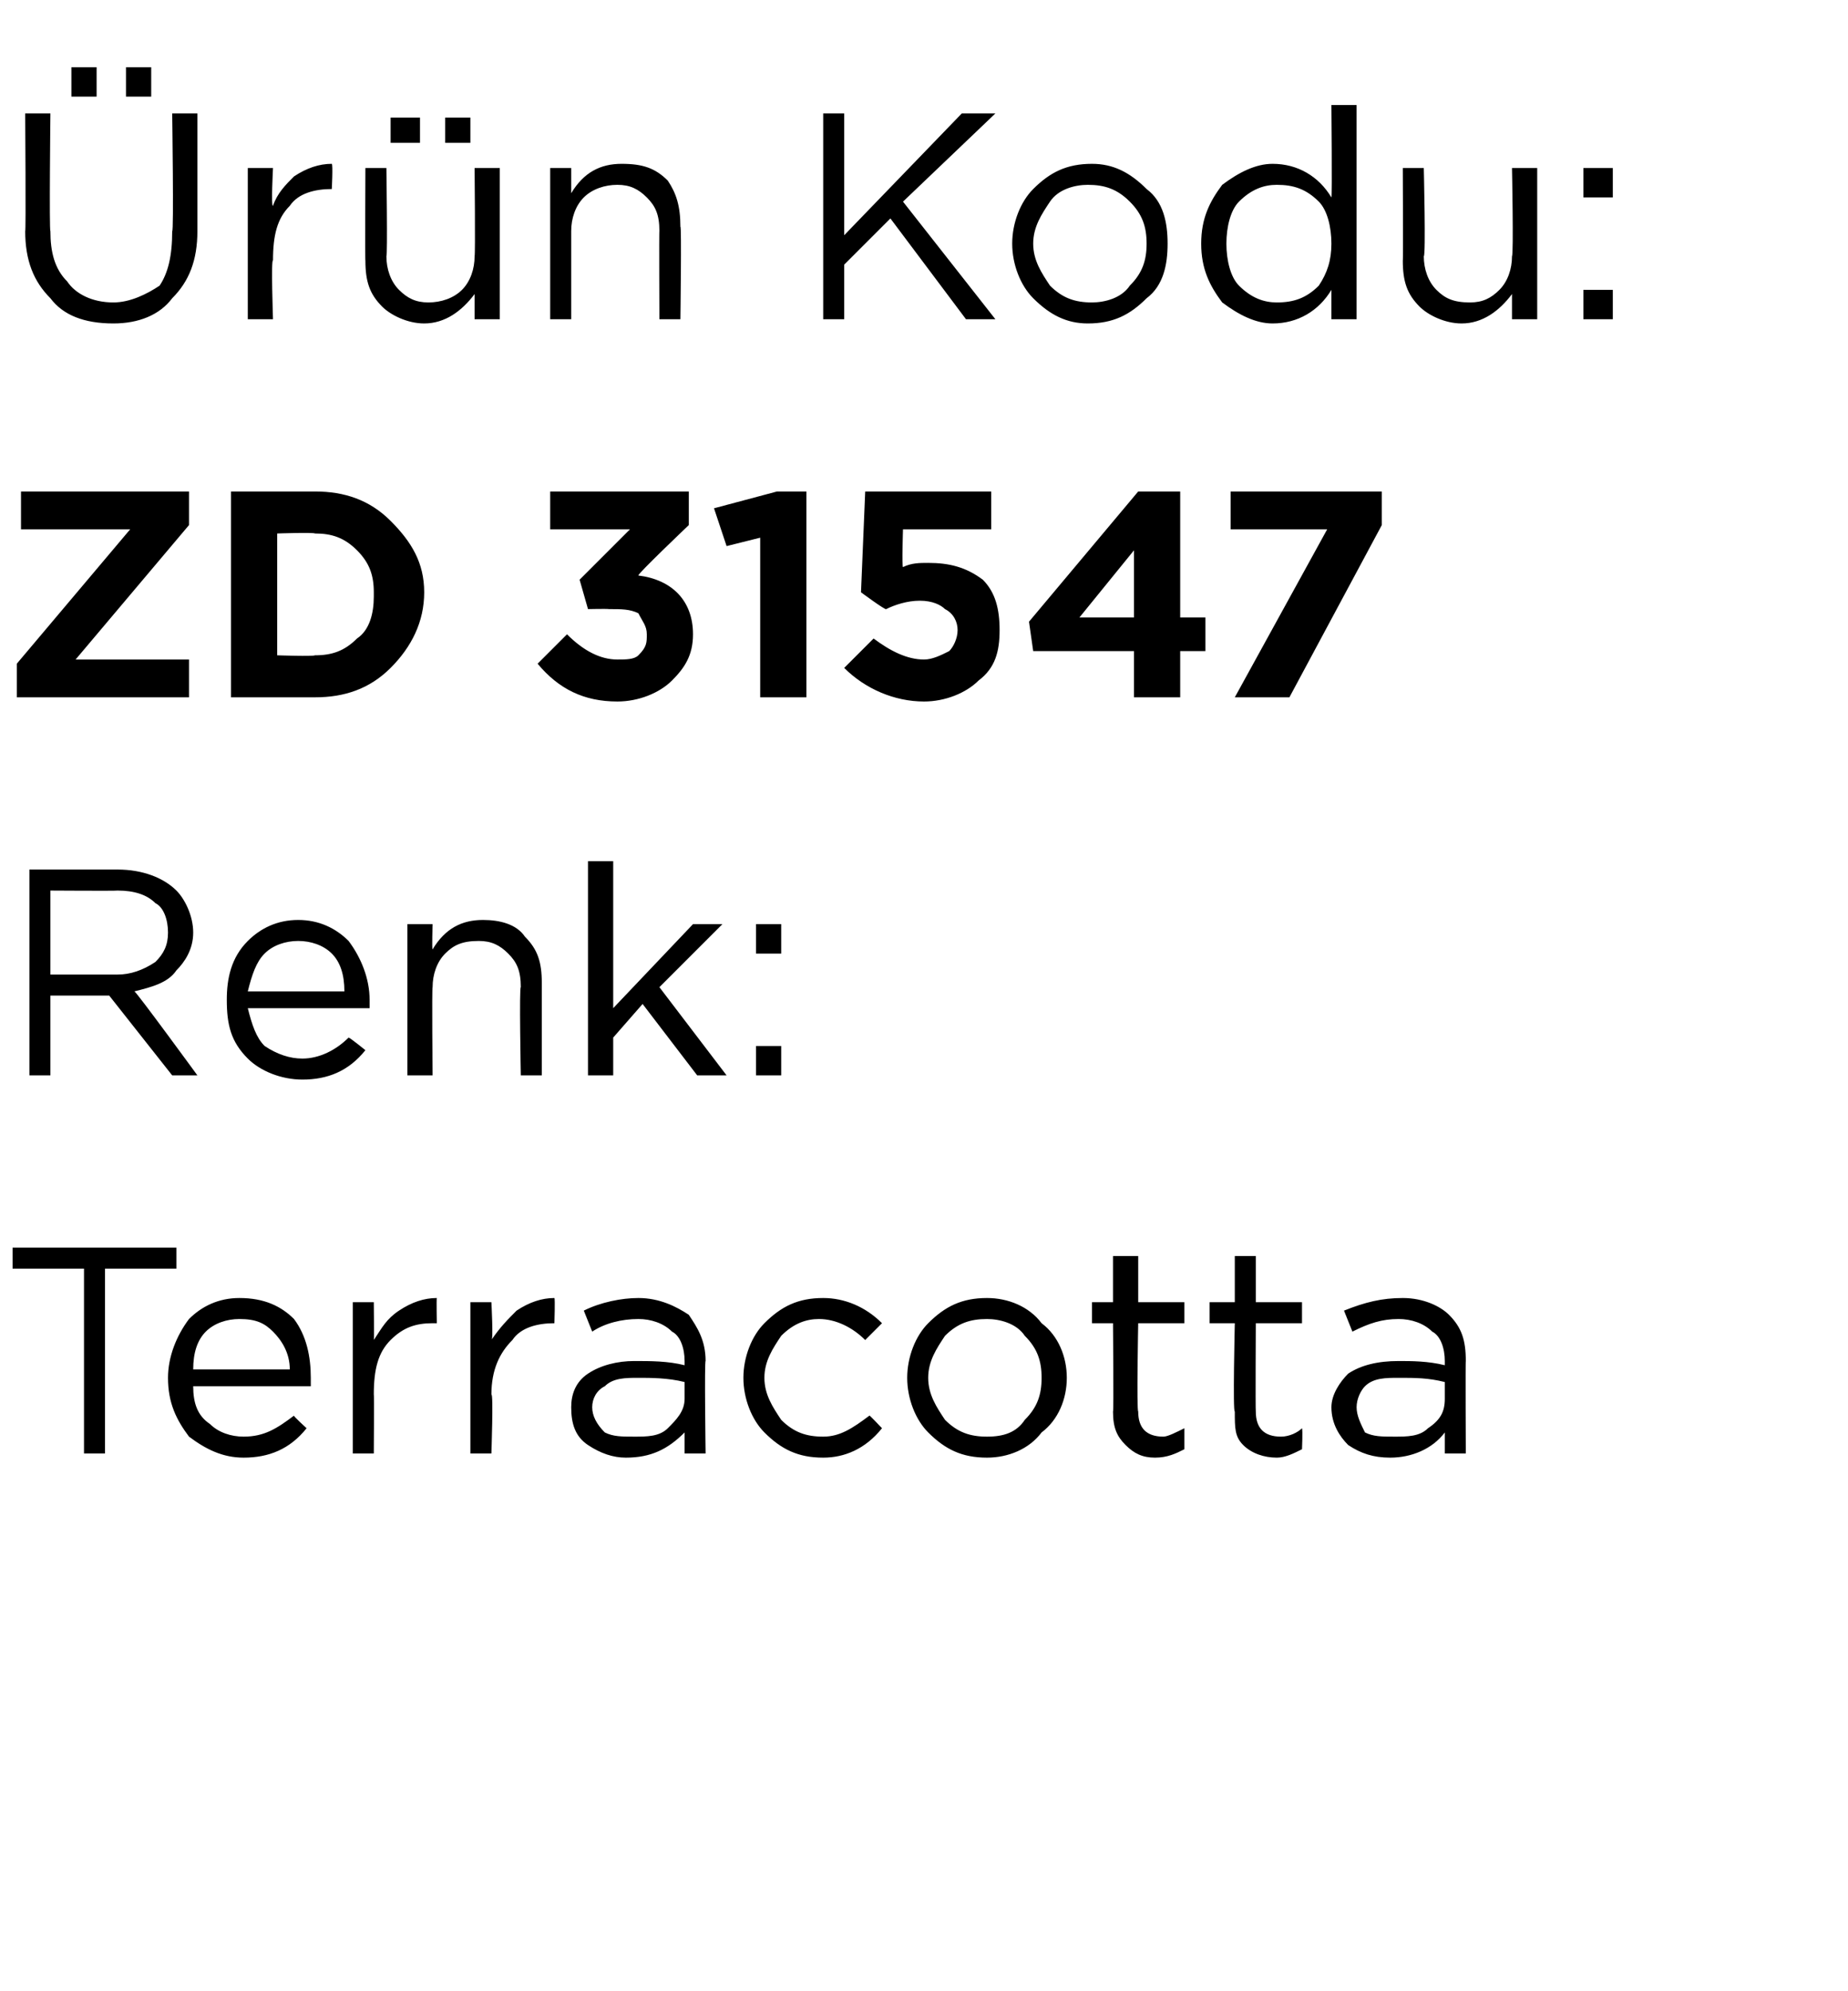
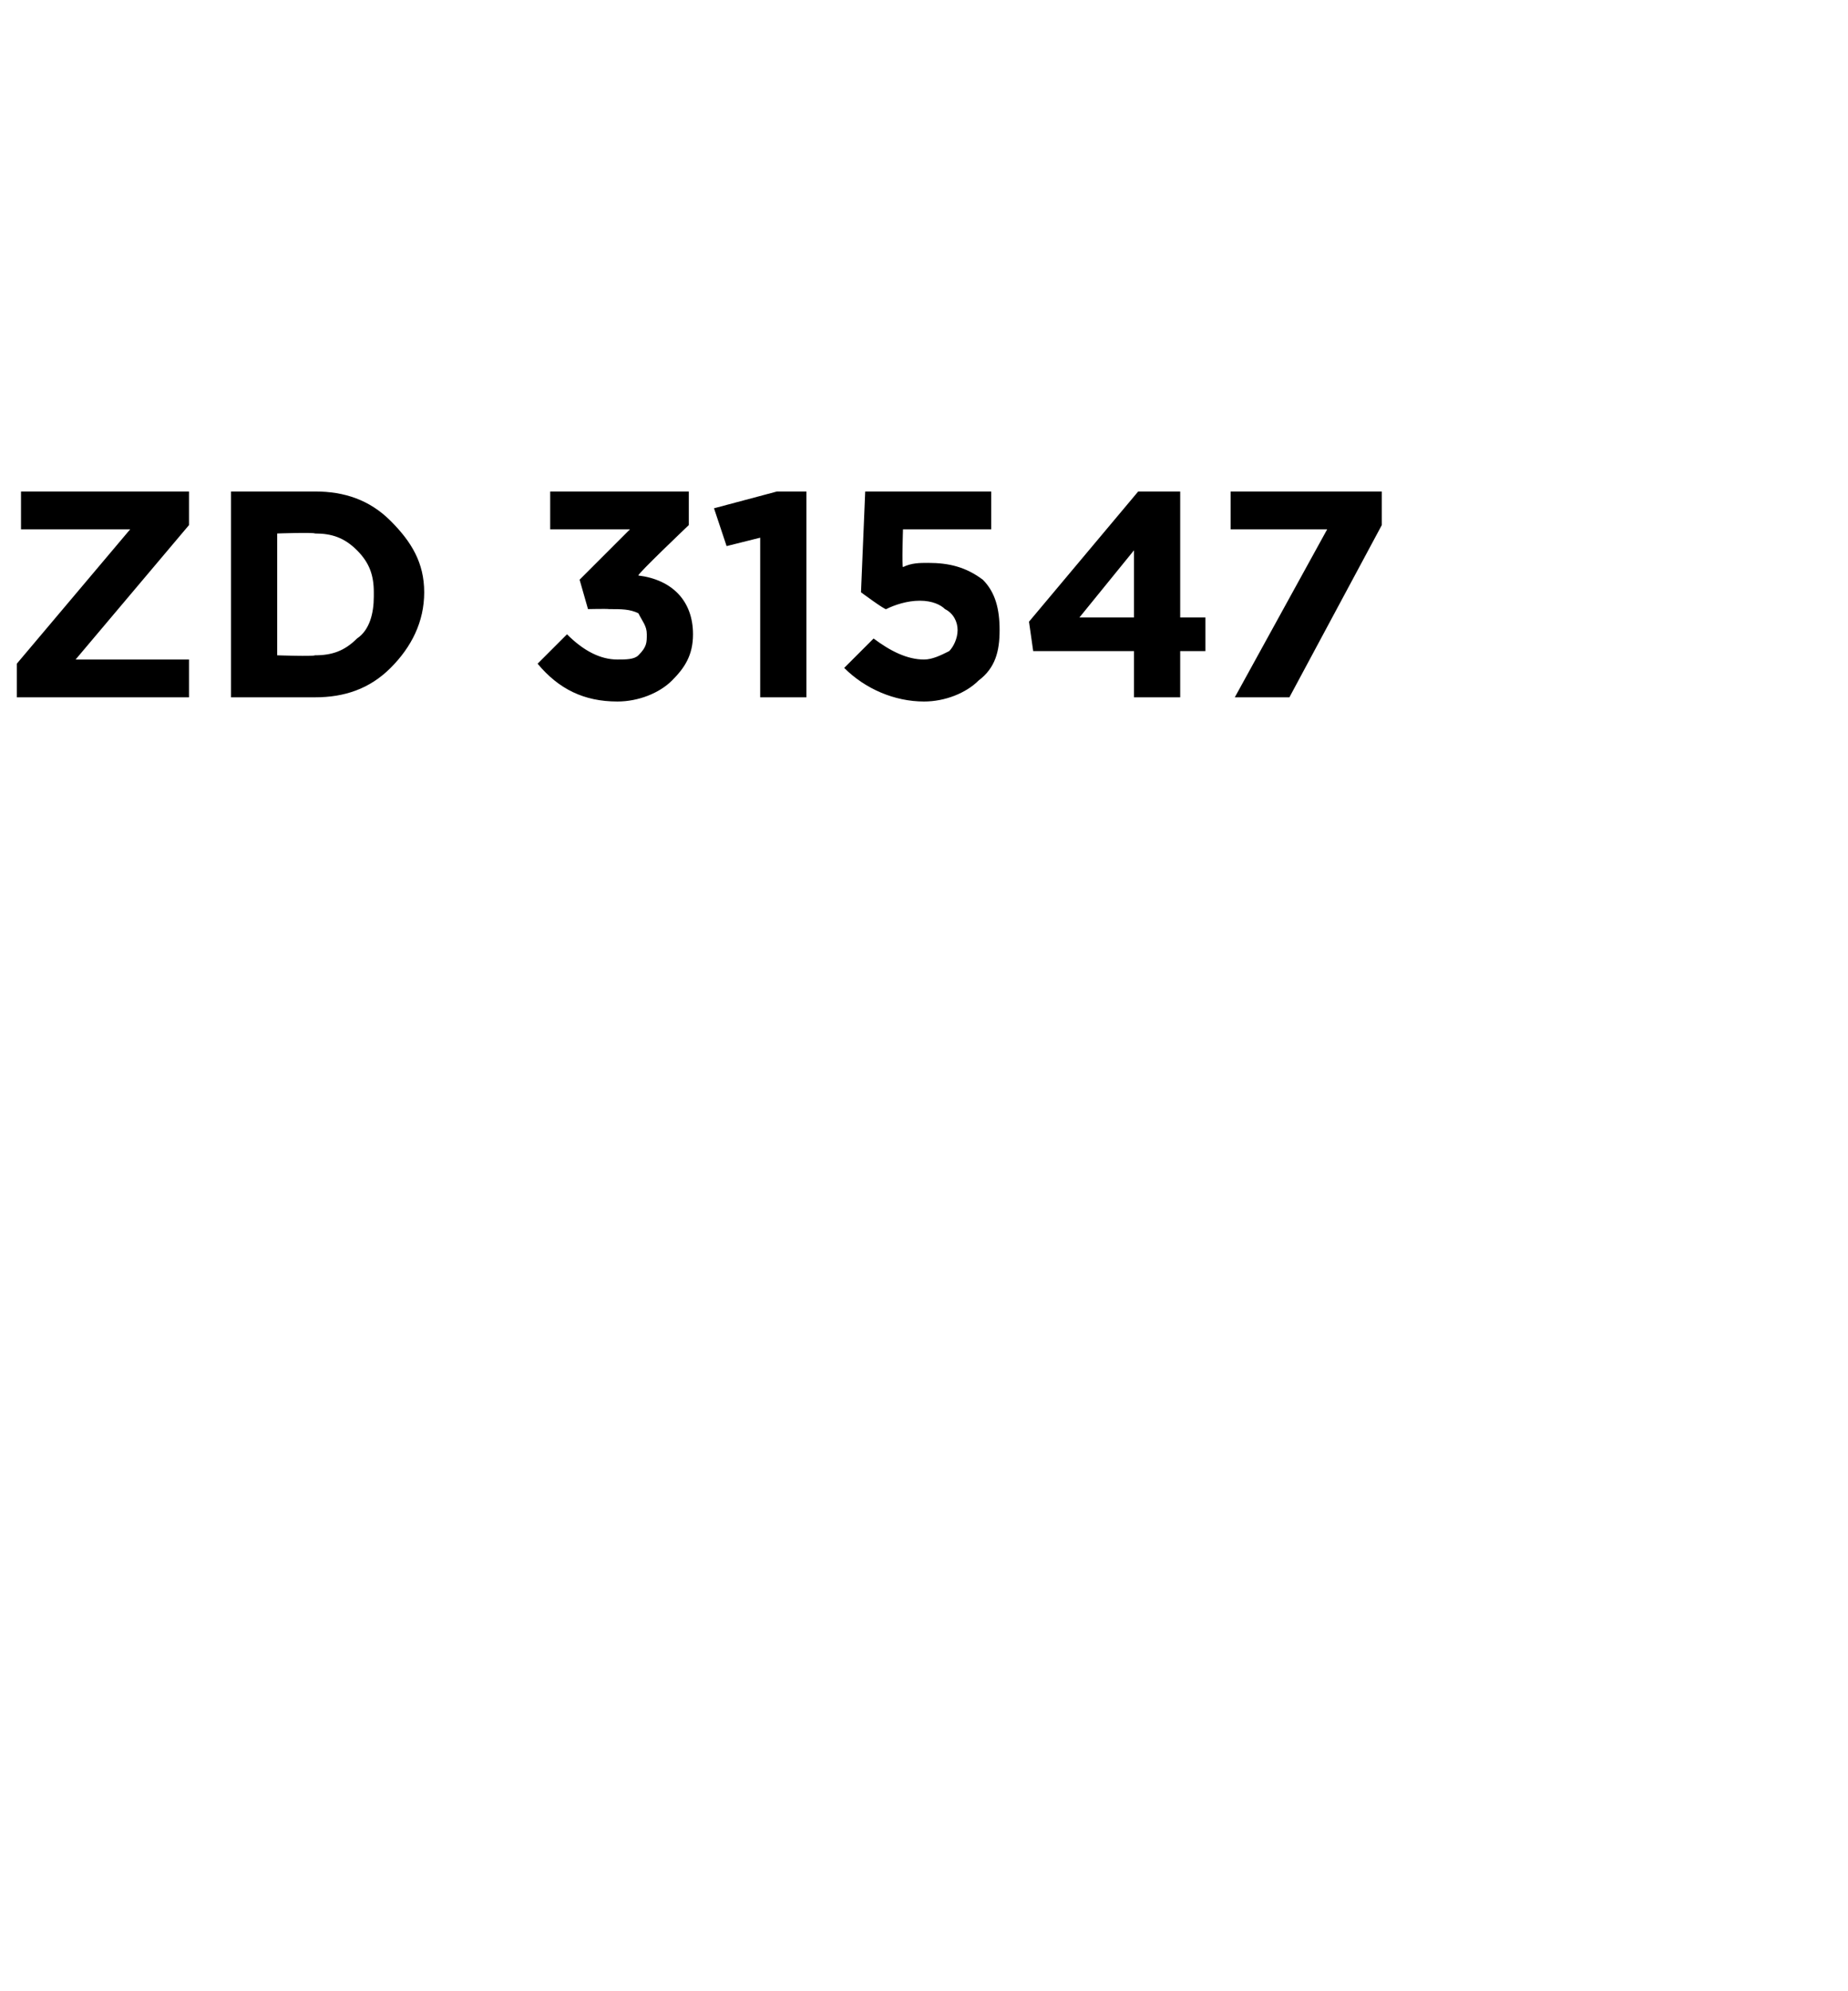
<svg xmlns="http://www.w3.org/2000/svg" version="1.1" width="44px" height="47.4px" viewBox="0 -2 44 47.4" style="top:-2px">
  <desc>r n Kodu: ZD 31547 Renk: Terracotta</desc>
  <defs />
  <g id="Polygon407424">
-     <path d="M 2 32.6 L 2 28.2 L 0.3 28.2 L 0.3 27.7 L 4.2 27.7 L 4.2 28.2 L 2.5 28.2 L 2.5 32.6 L 2 32.6 Z M 7.3 32 C 6.9 32.5 6.4 32.7 5.8 32.7 C 5.3 32.7 4.9 32.5 4.5 32.2 C 4.2 31.8 4 31.4 4 30.8 C 4 30.8 4 30.8 4 30.8 C 4 30.3 4.2 29.8 4.5 29.4 C 4.8 29.1 5.2 28.9 5.7 28.9 C 6.3 28.9 6.7 29.1 7 29.4 C 7.3 29.8 7.4 30.3 7.4 30.8 C 7.4 30.9 7.4 30.9 7.4 31 C 7.4 31 4.6 31 4.6 31 C 4.6 31.4 4.7 31.7 5 31.9 C 5.2 32.1 5.5 32.2 5.8 32.2 C 6.3 32.2 6.6 32 7 31.7 C 6.97 31.7 7.3 32 7.3 32 C 7.3 32 7.3 32 7.3 32 Z M 4.6 30.6 C 4.6 30.6 6.9 30.6 6.9 30.6 C 6.9 30.2 6.7 29.9 6.5 29.7 C 6.3 29.5 6.1 29.4 5.7 29.4 C 5.4 29.4 5.1 29.5 4.9 29.7 C 4.7 29.9 4.6 30.2 4.6 30.6 Z M 8.4 32.6 L 8.4 29 L 8.9 29 C 8.9 29 8.91 29.93 8.9 29.9 C 9.1 29.6 9.2 29.4 9.5 29.2 C 9.8 29 10.1 28.9 10.4 28.9 C 10.39 28.92 10.4 29.5 10.4 29.5 C 10.4 29.5 10.35 29.5 10.3 29.5 C 9.9 29.5 9.6 29.6 9.3 29.9 C 9 30.2 8.9 30.6 8.9 31.2 C 8.91 31.16 8.9 32.6 8.9 32.6 L 8.4 32.6 Z M 11.2 32.6 L 11.2 29 L 11.7 29 C 11.7 29 11.75 29.93 11.7 29.9 C 11.9 29.6 12.1 29.4 12.3 29.2 C 12.6 29 12.9 28.9 13.2 28.9 C 13.22 28.92 13.2 29.5 13.2 29.5 C 13.2 29.5 13.18 29.5 13.2 29.5 C 12.8 29.5 12.4 29.6 12.2 29.9 C 11.9 30.2 11.7 30.6 11.7 31.2 C 11.75 31.16 11.7 32.6 11.7 32.6 L 11.2 32.6 Z M 16.3 32.1 C 15.9 32.5 15.5 32.7 14.9 32.7 C 14.6 32.7 14.3 32.6 14 32.4 C 13.7 32.2 13.6 31.9 13.6 31.5 C 13.6 31.5 13.6 31.5 13.6 31.5 C 13.6 31.2 13.7 30.9 14 30.7 C 14.3 30.5 14.7 30.4 15.1 30.4 C 15.5 30.4 15.9 30.4 16.3 30.5 C 16.3 30.5 16.3 30.4 16.3 30.4 C 16.3 30.1 16.2 29.8 16 29.7 C 15.8 29.5 15.5 29.4 15.2 29.4 C 14.8 29.4 14.4 29.5 14.1 29.7 C 14.1 29.7 13.9 29.2 13.9 29.2 C 14.3 29 14.8 28.9 15.2 28.9 C 15.7 28.9 16.1 29.1 16.4 29.3 C 16.6 29.6 16.8 29.9 16.8 30.4 C 16.77 30.39 16.8 32.6 16.8 32.6 L 16.3 32.6 L 16.3 32.1 C 16.3 32.1 16.25 32.05 16.3 32.1 Z M 15.1 32.2 C 15.4 32.2 15.7 32.2 15.9 32 C 16.1 31.8 16.3 31.6 16.3 31.3 C 16.3 31.3 16.3 30.9 16.3 30.9 C 15.9 30.8 15.5 30.8 15.2 30.8 C 14.9 30.8 14.6 30.8 14.4 31 C 14.2 31.1 14.1 31.3 14.1 31.5 C 14.1 31.5 14.1 31.5 14.1 31.5 C 14.1 31.7 14.2 31.9 14.4 32.1 C 14.6 32.2 14.8 32.2 15.1 32.2 Z M 21 32 C 20.6 32.5 20.1 32.7 19.6 32.7 C 19 32.7 18.6 32.5 18.2 32.1 C 17.9 31.8 17.7 31.3 17.7 30.8 C 17.7 30.8 17.7 30.8 17.7 30.8 C 17.7 30.3 17.9 29.8 18.2 29.5 C 18.6 29.1 19 28.9 19.6 28.9 C 20.1 28.9 20.6 29.1 21 29.5 C 21 29.5 20.6 29.9 20.6 29.9 C 20.3 29.6 19.9 29.4 19.5 29.4 C 19.2 29.4 18.9 29.5 18.6 29.8 C 18.4 30.1 18.2 30.4 18.2 30.8 C 18.2 30.8 18.2 30.8 18.2 30.8 C 18.2 31.2 18.4 31.5 18.6 31.8 C 18.9 32.1 19.2 32.2 19.6 32.2 C 20 32.2 20.3 32 20.7 31.7 C 20.68 31.66 21 32 21 32 C 21 32 21.03 31.98 21 32 Z M 23.5 32.7 C 22.9 32.7 22.5 32.5 22.1 32.1 C 21.8 31.8 21.6 31.3 21.6 30.8 C 21.6 30.8 21.6 30.8 21.6 30.8 C 21.6 30.3 21.8 29.8 22.1 29.5 C 22.5 29.1 22.9 28.9 23.5 28.9 C 24 28.9 24.5 29.1 24.8 29.5 C 25.2 29.8 25.4 30.3 25.4 30.8 C 25.4 30.8 25.4 30.8 25.4 30.8 C 25.4 31.3 25.2 31.8 24.8 32.1 C 24.5 32.5 24 32.7 23.5 32.7 Z M 23.5 32.2 C 23.9 32.2 24.2 32.1 24.4 31.8 C 24.7 31.5 24.8 31.2 24.8 30.8 C 24.8 30.8 24.8 30.8 24.8 30.8 C 24.8 30.4 24.7 30.1 24.4 29.8 C 24.2 29.5 23.8 29.4 23.5 29.4 C 23.1 29.4 22.8 29.5 22.5 29.8 C 22.3 30.1 22.1 30.4 22.1 30.8 C 22.1 30.8 22.1 30.8 22.1 30.8 C 22.1 31.2 22.3 31.5 22.5 31.8 C 22.8 32.1 23.1 32.2 23.5 32.2 Z M 28.2 32.5 C 28 32.6 27.8 32.7 27.5 32.7 C 27.2 32.7 27 32.6 26.8 32.4 C 26.6 32.2 26.5 32 26.5 31.6 C 26.52 31.64 26.5 29.5 26.5 29.5 L 26 29.5 L 26 29 L 26.5 29 L 26.5 27.9 L 27.1 27.9 L 27.1 29 L 28.2 29 L 28.2 29.5 L 27.1 29.5 C 27.1 29.5 27.06 31.57 27.1 31.6 C 27.1 32 27.3 32.2 27.7 32.2 C 27.8 32.2 28 32.1 28.2 32 C 28.2 32.05 28.2 32.5 28.2 32.5 C 28.2 32.5 28.2 32.51 28.2 32.5 Z M 31 32.5 C 30.8 32.6 30.6 32.7 30.4 32.7 C 30.1 32.7 29.8 32.6 29.6 32.4 C 29.4 32.2 29.4 32 29.4 31.6 C 29.35 31.64 29.4 29.5 29.4 29.5 L 28.8 29.5 L 28.8 29 L 29.4 29 L 29.4 27.9 L 29.9 27.9 L 29.9 29 L 31 29 L 31 29.5 L 29.9 29.5 C 29.9 29.5 29.89 31.57 29.9 31.6 C 29.9 32 30.1 32.2 30.5 32.2 C 30.7 32.2 30.9 32.1 31 32 C 31.02 32.05 31 32.5 31 32.5 C 31 32.5 31.02 32.51 31 32.5 Z M 34.4 32.1 C 34.1 32.5 33.6 32.7 33.1 32.7 C 32.7 32.7 32.4 32.6 32.1 32.4 C 31.9 32.2 31.7 31.9 31.7 31.5 C 31.7 31.5 31.7 31.5 31.7 31.5 C 31.7 31.2 31.9 30.9 32.1 30.7 C 32.4 30.5 32.8 30.4 33.3 30.4 C 33.6 30.4 34 30.4 34.4 30.5 C 34.4 30.5 34.4 30.4 34.4 30.4 C 34.4 30.1 34.3 29.8 34.1 29.7 C 33.9 29.5 33.6 29.4 33.3 29.4 C 32.9 29.4 32.6 29.5 32.2 29.7 C 32.2 29.7 32 29.2 32 29.2 C 32.5 29 32.9 28.9 33.4 28.9 C 33.9 28.9 34.3 29.1 34.5 29.3 C 34.8 29.6 34.9 29.9 34.9 30.4 C 34.89 30.39 34.9 32.6 34.9 32.6 L 34.4 32.6 L 34.4 32.1 C 34.4 32.1 34.38 32.05 34.4 32.1 Z M 33.2 32.2 C 33.5 32.2 33.8 32.2 34 32 C 34.3 31.8 34.4 31.6 34.4 31.3 C 34.4 31.3 34.4 30.9 34.4 30.9 C 34 30.8 33.7 30.8 33.3 30.8 C 33 30.8 32.7 30.8 32.5 31 C 32.4 31.1 32.3 31.3 32.3 31.5 C 32.3 31.5 32.3 31.5 32.3 31.5 C 32.3 31.7 32.4 31.9 32.5 32.1 C 32.7 32.2 32.9 32.2 33.2 32.2 Z " stroke="none" fill="#000" />
-   </g>
+     </g>
  <g id="Polygon407423">
-     <path d="M 0.7 23.6 L 0.7 18.7 C 0.7 18.7 2.8 18.7 2.8 18.7 C 3.4 18.7 3.9 18.9 4.2 19.2 C 4.4 19.4 4.6 19.8 4.6 20.2 C 4.6 20.2 4.6 20.2 4.6 20.2 C 4.6 20.6 4.4 20.9 4.2 21.1 C 4 21.4 3.6 21.5 3.2 21.6 C 3.24 21.6 4.7 23.6 4.7 23.6 L 4.1 23.6 L 2.6 21.7 L 1.2 21.7 L 1.2 23.6 L 0.7 23.6 Z M 1.2 21.2 C 1.2 21.2 2.75 21.2 2.8 21.2 C 3.1 21.2 3.4 21.1 3.7 20.9 C 3.9 20.7 4 20.5 4 20.2 C 4 20.2 4 20.2 4 20.2 C 4 19.9 3.9 19.6 3.7 19.5 C 3.5 19.3 3.2 19.2 2.8 19.2 C 2.76 19.21 1.2 19.2 1.2 19.2 L 1.2 21.2 Z M 8.7 23 C 8.3 23.5 7.8 23.7 7.2 23.7 C 6.7 23.7 6.2 23.5 5.9 23.2 C 5.5 22.8 5.4 22.4 5.4 21.8 C 5.4 21.8 5.4 21.8 5.4 21.8 C 5.4 21.3 5.5 20.8 5.9 20.4 C 6.2 20.1 6.6 19.9 7.1 19.9 C 7.6 19.9 8 20.1 8.3 20.4 C 8.6 20.8 8.8 21.3 8.8 21.8 C 8.8 21.9 8.8 21.9 8.8 22 C 8.8 22 5.9 22 5.9 22 C 6 22.4 6.1 22.7 6.3 22.9 C 6.6 23.1 6.9 23.2 7.2 23.2 C 7.6 23.2 8 23 8.3 22.7 C 8.33 22.7 8.7 23 8.7 23 C 8.7 23 8.67 23 8.7 23 Z M 5.9 21.6 C 5.9 21.6 8.2 21.6 8.2 21.6 C 8.2 21.2 8.1 20.9 7.9 20.7 C 7.7 20.5 7.4 20.4 7.1 20.4 C 6.8 20.4 6.5 20.5 6.3 20.7 C 6.1 20.9 6 21.2 5.9 21.6 Z M 9.7 23.6 L 9.7 20 L 10.3 20 C 10.3 20 10.28 20.61 10.3 20.6 C 10.6 20.1 11 19.9 11.5 19.9 C 11.9 19.9 12.3 20 12.5 20.3 C 12.8 20.6 12.9 20.9 12.9 21.4 C 12.9 21.35 12.9 23.6 12.9 23.6 L 12.4 23.6 C 12.4 23.6 12.36 21.49 12.4 21.5 C 12.4 21.1 12.3 20.9 12.1 20.7 C 11.9 20.5 11.7 20.4 11.4 20.4 C 11 20.4 10.8 20.5 10.6 20.7 C 10.4 20.9 10.3 21.2 10.3 21.5 C 10.28 21.53 10.3 23.6 10.3 23.6 L 9.7 23.6 Z M 14 23.6 L 14 18.5 L 14.6 18.5 L 14.6 22 L 16.5 20 L 17.2 20 L 15.7 21.5 L 17.3 23.6 L 16.6 23.6 L 15.3 21.9 L 14.6 22.7 L 14.6 23.6 L 14 23.6 Z M 18 20.7 L 18 20 L 18.6 20 L 18.6 20.7 L 18 20.7 Z M 18 23.6 L 18 22.9 L 18.6 22.9 L 18.6 23.6 L 18 23.6 Z " stroke="none" fill="#000" />
-   </g>
+     </g>
  <g id="Polygon407422">
    <path d="M 0.4 14.6 L 0.4 13.8 L 3.1 10.6 L 0.5 10.6 L 0.5 9.7 L 4.5 9.7 L 4.5 10.5 L 1.8 13.7 L 4.5 13.7 L 4.5 14.6 L 0.4 14.6 Z M 5.5 14.6 L 5.5 9.7 C 5.5 9.7 7.45 9.7 7.5 9.7 C 8.2 9.7 8.8 9.9 9.3 10.4 C 9.8 10.9 10.1 11.4 10.1 12.1 C 10.1 12.1 10.1 12.1 10.1 12.1 C 10.1 12.8 9.8 13.4 9.3 13.9 C 8.8 14.4 8.2 14.6 7.5 14.6 C 7.45 14.6 5.5 14.6 5.5 14.6 Z M 7.5 10.7 C 7.45 10.67 6.6 10.7 6.6 10.7 L 6.6 13.6 C 6.6 13.6 7.45 13.63 7.5 13.6 C 7.9 13.6 8.2 13.5 8.5 13.2 C 8.8 13 8.9 12.6 8.9 12.2 C 8.9 12.2 8.9 12.1 8.9 12.1 C 8.9 11.7 8.8 11.4 8.5 11.1 C 8.2 10.8 7.9 10.7 7.5 10.7 Z M 14.7 14.7 C 13.9 14.7 13.3 14.4 12.8 13.8 C 12.8 13.8 13.5 13.1 13.5 13.1 C 13.9 13.5 14.3 13.7 14.7 13.7 C 14.9 13.7 15.1 13.7 15.2 13.6 C 15.4 13.4 15.4 13.3 15.4 13.1 C 15.4 13.1 15.4 13.1 15.4 13.1 C 15.4 12.9 15.3 12.8 15.2 12.6 C 15 12.5 14.8 12.5 14.5 12.5 C 14.45 12.49 14 12.5 14 12.5 L 13.8 11.8 L 15 10.6 L 13.1 10.6 L 13.1 9.7 L 16.4 9.7 L 16.4 10.5 C 16.4 10.5 15.15 11.69 15.2 11.7 C 16 11.8 16.5 12.3 16.5 13.1 C 16.5 13.1 16.5 13.1 16.5 13.1 C 16.5 13.6 16.3 13.9 16 14.2 C 15.7 14.5 15.2 14.7 14.7 14.7 Z M 18.1 14.6 L 18.1 10.8 L 17.3 11 L 17 10.1 L 18.5 9.7 L 19.2 9.7 L 19.2 14.6 L 18.1 14.6 Z M 22 14.7 C 21.3 14.7 20.6 14.4 20.1 13.9 C 20.1 13.9 20.8 13.2 20.8 13.2 C 21.2 13.5 21.6 13.7 22 13.7 C 22.2 13.7 22.4 13.6 22.6 13.5 C 22.7 13.4 22.8 13.2 22.8 13 C 22.8 13 22.8 13 22.8 13 C 22.8 12.8 22.7 12.6 22.5 12.5 C 22.4 12.4 22.2 12.3 21.9 12.3 C 21.6 12.3 21.3 12.4 21.1 12.5 C 21.08 12.53 20.5 12.1 20.5 12.1 L 20.6 9.7 L 23.6 9.7 L 23.6 10.6 L 21.5 10.6 C 21.5 10.6 21.47 11.49 21.5 11.5 C 21.7 11.4 21.9 11.4 22.1 11.4 C 22.6 11.4 23 11.5 23.4 11.8 C 23.7 12.1 23.8 12.5 23.8 13 C 23.8 13 23.8 13 23.8 13 C 23.8 13.5 23.7 13.9 23.3 14.2 C 23 14.5 22.5 14.7 22 14.7 Z M 27 14.6 L 27 13.5 L 24.6 13.5 L 24.5 12.8 L 27.1 9.7 L 28.1 9.7 L 28.1 12.7 L 28.7 12.7 L 28.7 13.5 L 28.1 13.5 L 28.1 14.6 L 27 14.6 Z M 25.7 12.7 L 27 12.7 L 27 11.1 L 25.7 12.7 Z M 29.4 14.6 L 31.6 10.6 L 29.3 10.6 L 29.3 9.7 L 32.9 9.7 L 32.9 10.5 L 30.7 14.6 L 29.4 14.6 Z " stroke="none" fill="#000" />
  </g>
  <g id="Polygon407421">
-     <path d="M 3 0.3 L 3 -0.4 L 3.6 -0.4 L 3.6 0.3 L 3 0.3 Z M 1.7 0.3 L 1.7 -0.4 L 2.3 -0.4 L 2.3 0.3 L 1.7 0.3 Z M 2.7 5.7 C 2 5.7 1.5 5.5 1.2 5.1 C 0.8 4.7 0.6 4.2 0.6 3.5 C 0.62 3.55 0.6 0.7 0.6 0.7 L 1.2 0.7 C 1.2 0.7 1.17 3.51 1.2 3.5 C 1.2 4 1.3 4.4 1.6 4.7 C 1.8 5 2.2 5.2 2.7 5.2 C 3.1 5.2 3.5 5 3.8 4.8 C 4 4.5 4.1 4.1 4.1 3.5 C 4.14 3.55 4.1 0.7 4.1 0.7 L 4.7 0.7 C 4.7 0.7 4.7 3.51 4.7 3.5 C 4.7 4.2 4.5 4.7 4.1 5.1 C 3.8 5.5 3.3 5.7 2.7 5.7 Z M 5.9 5.6 L 5.9 2 L 6.5 2 C 6.5 2 6.45 2.93 6.5 2.9 C 6.6 2.6 6.8 2.4 7 2.2 C 7.3 2 7.6 1.9 7.9 1.9 C 7.93 1.92 7.9 2.5 7.9 2.5 C 7.9 2.5 7.89 2.5 7.9 2.5 C 7.5 2.5 7.1 2.6 6.9 2.9 C 6.6 3.2 6.5 3.6 6.5 4.2 C 6.45 4.16 6.5 5.6 6.5 5.6 L 5.9 5.6 Z M 10.6 1.4 L 10.6 0.8 L 11.2 0.8 L 11.2 1.4 L 10.6 1.4 Z M 9.3 1.4 L 9.3 0.8 L 10 0.8 L 10 1.4 L 9.3 1.4 Z M 11.3 5 C 11 5.4 10.6 5.7 10.1 5.7 C 9.7 5.7 9.3 5.5 9.1 5.3 C 8.8 5 8.7 4.7 8.7 4.2 C 8.69 4.23 8.7 2 8.7 2 L 9.2 2 C 9.2 2 9.23 4.09 9.2 4.1 C 9.2 4.4 9.3 4.7 9.5 4.9 C 9.7 5.1 9.9 5.2 10.2 5.2 C 10.5 5.2 10.8 5.1 11 4.9 C 11.2 4.7 11.3 4.4 11.3 4.1 C 11.32 4.05 11.3 2 11.3 2 L 11.9 2 L 11.9 5.6 L 11.3 5.6 L 11.3 5 C 11.3 5 11.32 4.97 11.3 5 Z M 13.1 5.6 L 13.1 2 L 13.6 2 C 13.6 2 13.6 2.61 13.6 2.6 C 13.9 2.1 14.3 1.9 14.8 1.9 C 15.3 1.9 15.6 2 15.9 2.3 C 16.1 2.6 16.2 2.9 16.2 3.4 C 16.23 3.35 16.2 5.6 16.2 5.6 L 15.7 5.6 C 15.7 5.6 15.69 3.49 15.7 3.5 C 15.7 3.1 15.6 2.9 15.4 2.7 C 15.2 2.5 15 2.4 14.7 2.4 C 14.4 2.4 14.1 2.5 13.9 2.7 C 13.7 2.9 13.6 3.2 13.6 3.5 C 13.6 3.53 13.6 5.6 13.6 5.6 L 13.1 5.6 Z M 19.6 5.6 L 19.6 0.7 L 20.1 0.7 L 20.1 3.6 L 22.9 0.7 L 23.7 0.7 L 21.5 2.8 L 23.7 5.6 L 23 5.6 L 21.2 3.2 L 20.1 4.3 L 20.1 5.6 L 19.6 5.6 Z M 25.9 5.7 C 25.4 5.7 25 5.5 24.6 5.1 C 24.3 4.8 24.1 4.3 24.1 3.8 C 24.1 3.8 24.1 3.8 24.1 3.8 C 24.1 3.3 24.3 2.8 24.6 2.5 C 25 2.1 25.4 1.9 26 1.9 C 26.5 1.9 26.9 2.1 27.3 2.5 C 27.7 2.8 27.8 3.3 27.8 3.8 C 27.8 3.8 27.8 3.8 27.8 3.8 C 27.8 4.3 27.7 4.8 27.3 5.1 C 26.9 5.5 26.5 5.7 25.9 5.7 Z M 26 5.2 C 26.3 5.2 26.7 5.1 26.9 4.8 C 27.2 4.5 27.3 4.2 27.3 3.8 C 27.3 3.8 27.3 3.8 27.3 3.8 C 27.3 3.4 27.2 3.1 26.9 2.8 C 26.6 2.5 26.3 2.4 25.9 2.4 C 25.6 2.4 25.2 2.5 25 2.8 C 24.8 3.1 24.6 3.4 24.6 3.8 C 24.6 3.8 24.6 3.8 24.6 3.8 C 24.6 4.2 24.8 4.5 25 4.8 C 25.3 5.1 25.6 5.2 26 5.2 Z M 31.7 4.9 C 31.4 5.4 30.9 5.7 30.3 5.7 C 29.9 5.7 29.5 5.5 29.1 5.2 C 28.8 4.8 28.6 4.4 28.6 3.8 C 28.6 3.8 28.6 3.8 28.6 3.8 C 28.6 3.2 28.8 2.8 29.1 2.4 C 29.5 2.1 29.9 1.9 30.3 1.9 C 30.9 1.9 31.4 2.2 31.7 2.7 C 31.72 2.67 31.7 0.5 31.7 0.5 L 32.3 0.5 L 32.3 5.6 L 31.7 5.6 L 31.7 4.9 C 31.7 4.9 31.72 4.87 31.7 4.9 Z M 30.4 5.2 C 30.8 5.2 31.1 5.1 31.4 4.8 C 31.6 4.5 31.7 4.2 31.7 3.8 C 31.7 3.8 31.7 3.8 31.7 3.8 C 31.7 3.4 31.6 3 31.4 2.8 C 31.1 2.5 30.8 2.4 30.4 2.4 C 30.1 2.4 29.8 2.5 29.5 2.8 C 29.3 3 29.2 3.4 29.2 3.8 C 29.2 3.8 29.2 3.8 29.2 3.8 C 29.2 4.2 29.3 4.6 29.5 4.8 C 29.8 5.1 30.1 5.2 30.4 5.2 Z M 36 5 C 35.7 5.4 35.3 5.7 34.8 5.7 C 34.4 5.7 34 5.5 33.8 5.3 C 33.5 5 33.4 4.7 33.4 4.2 C 33.41 4.23 33.4 2 33.4 2 L 33.9 2 C 33.9 2 33.95 4.09 33.9 4.1 C 33.9 4.4 34 4.7 34.2 4.9 C 34.4 5.1 34.6 5.2 35 5.2 C 35.3 5.2 35.5 5.1 35.7 4.9 C 35.9 4.7 36 4.4 36 4.1 C 36.04 4.05 36 2 36 2 L 36.6 2 L 36.6 5.6 L 36 5.6 L 36 5 C 36 5 36.04 4.97 36 5 Z M 37.7 2.7 L 37.7 2 L 38.4 2 L 38.4 2.7 L 37.7 2.7 Z M 37.7 5.6 L 37.7 4.9 L 38.4 4.9 L 38.4 5.6 L 37.7 5.6 Z " stroke="none" fill="#000" />
-   </g>
+     </g>
</svg>